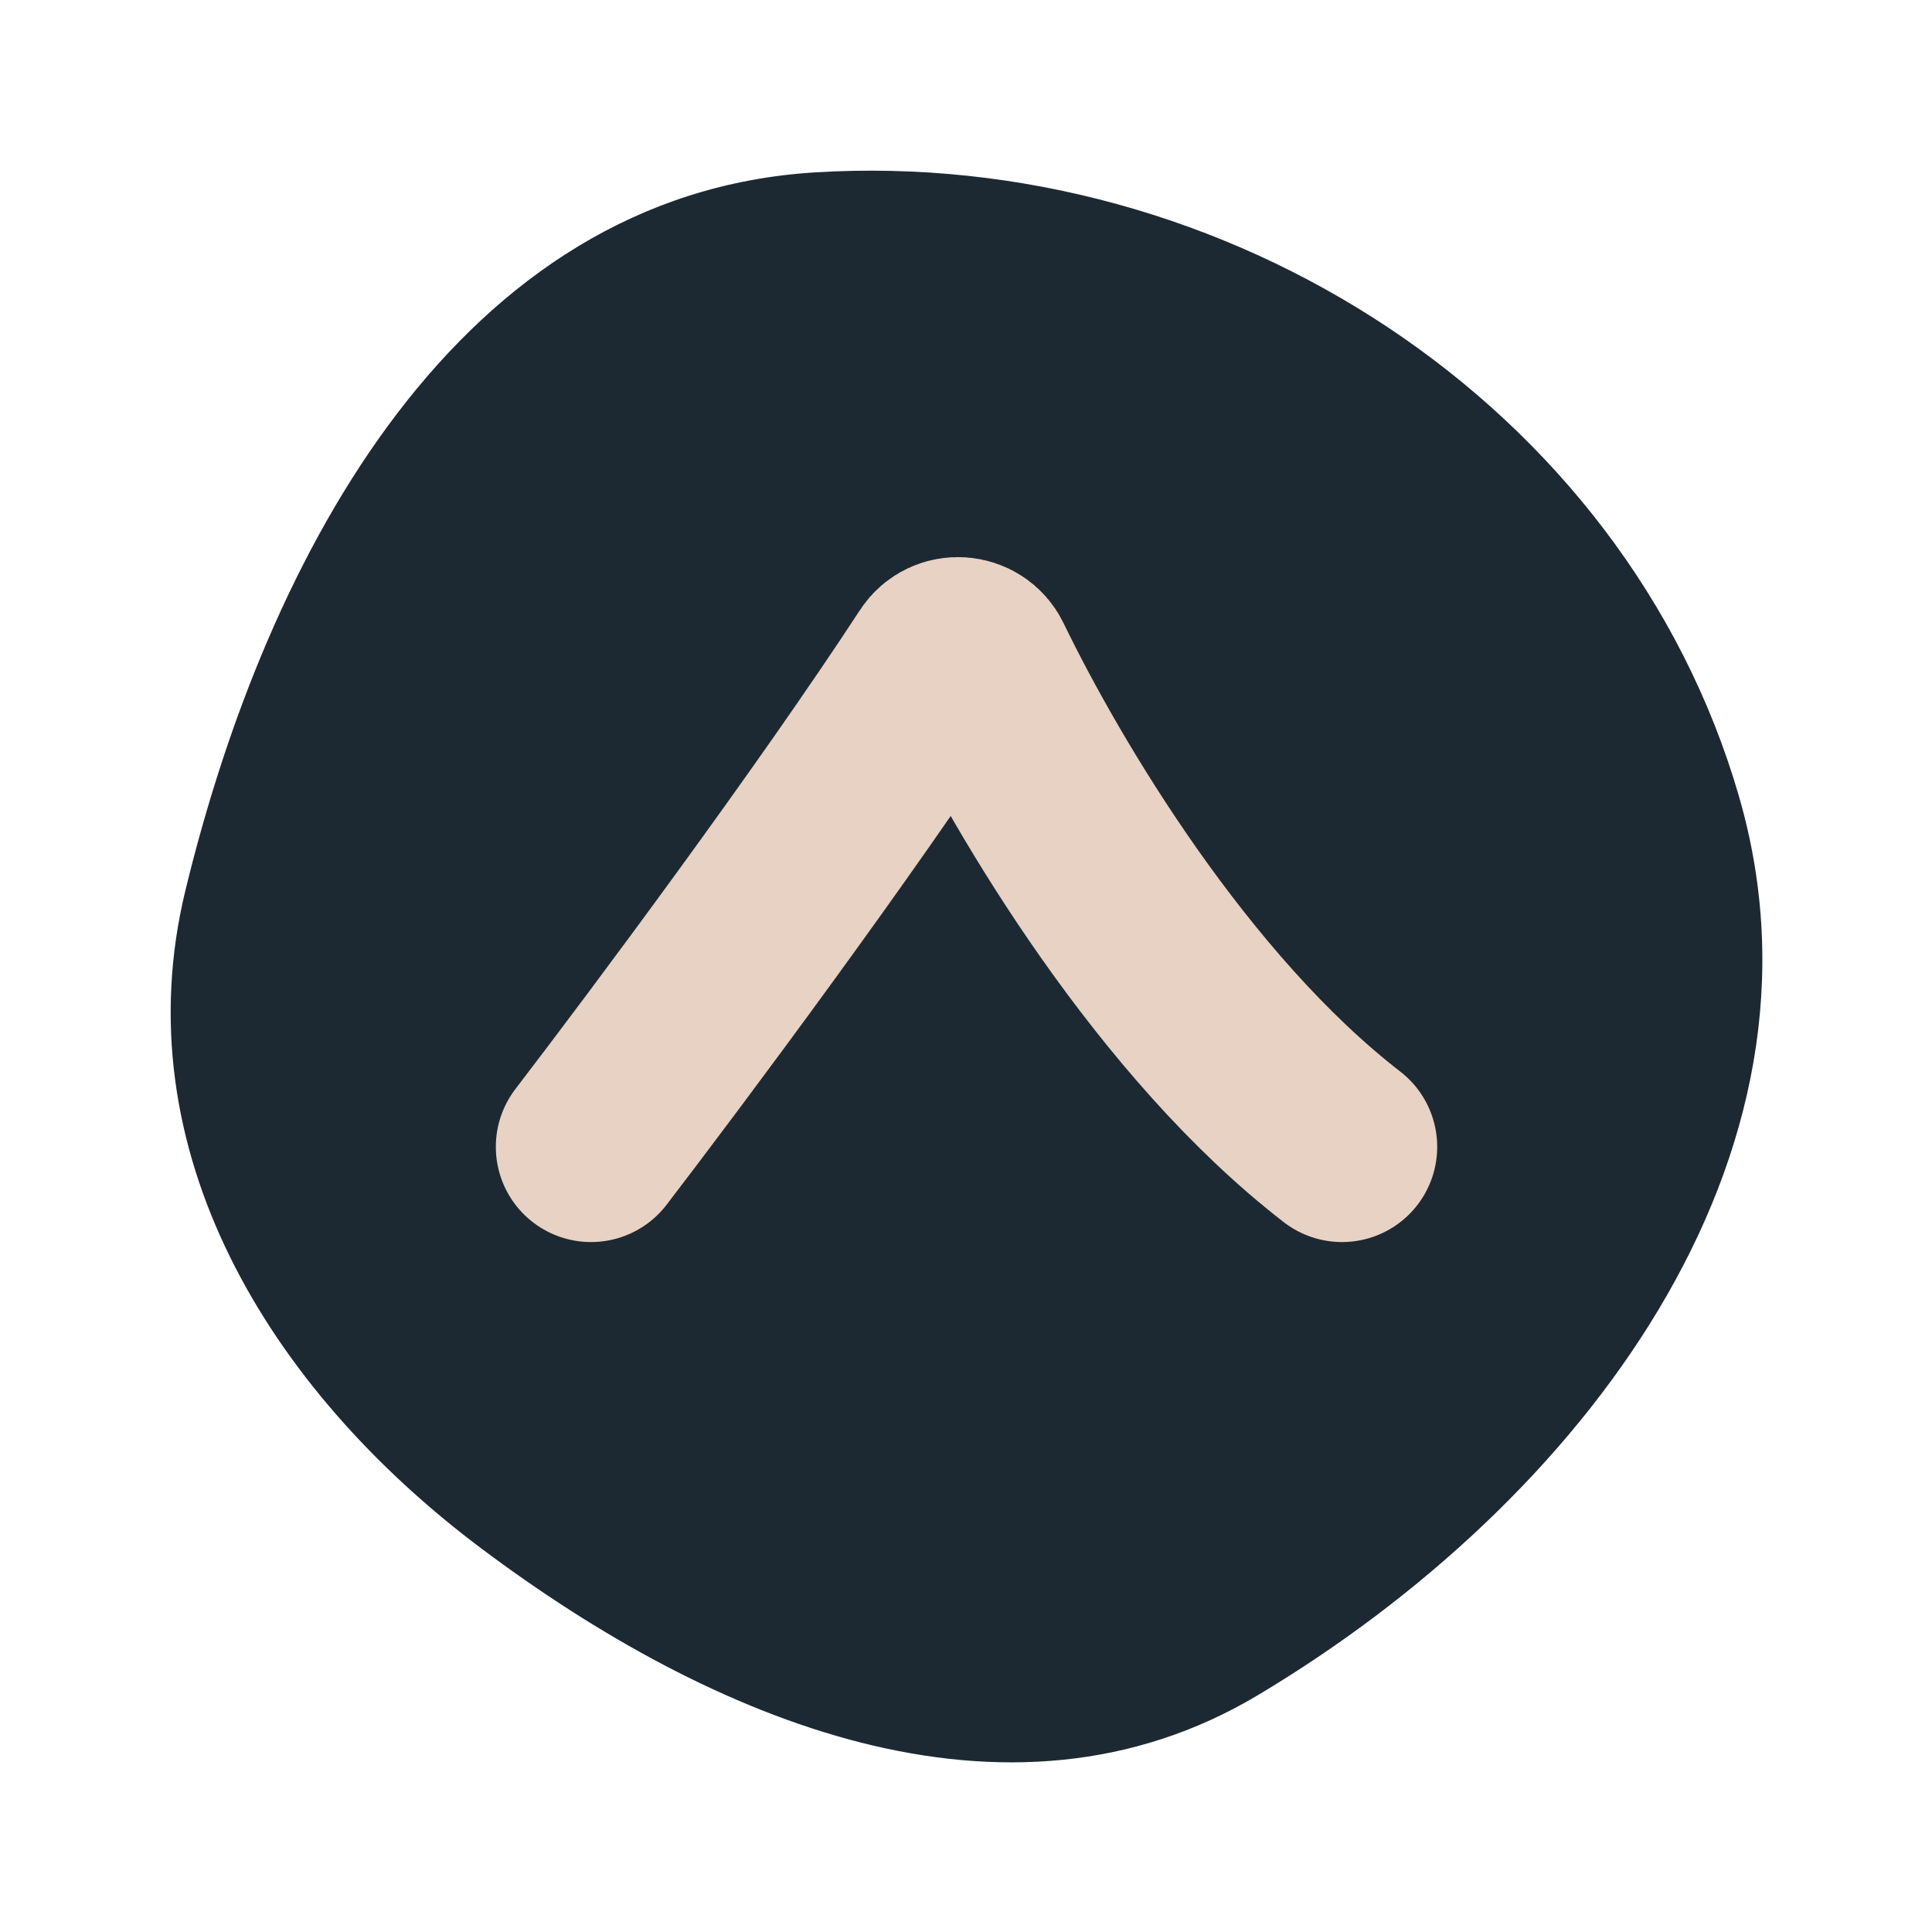
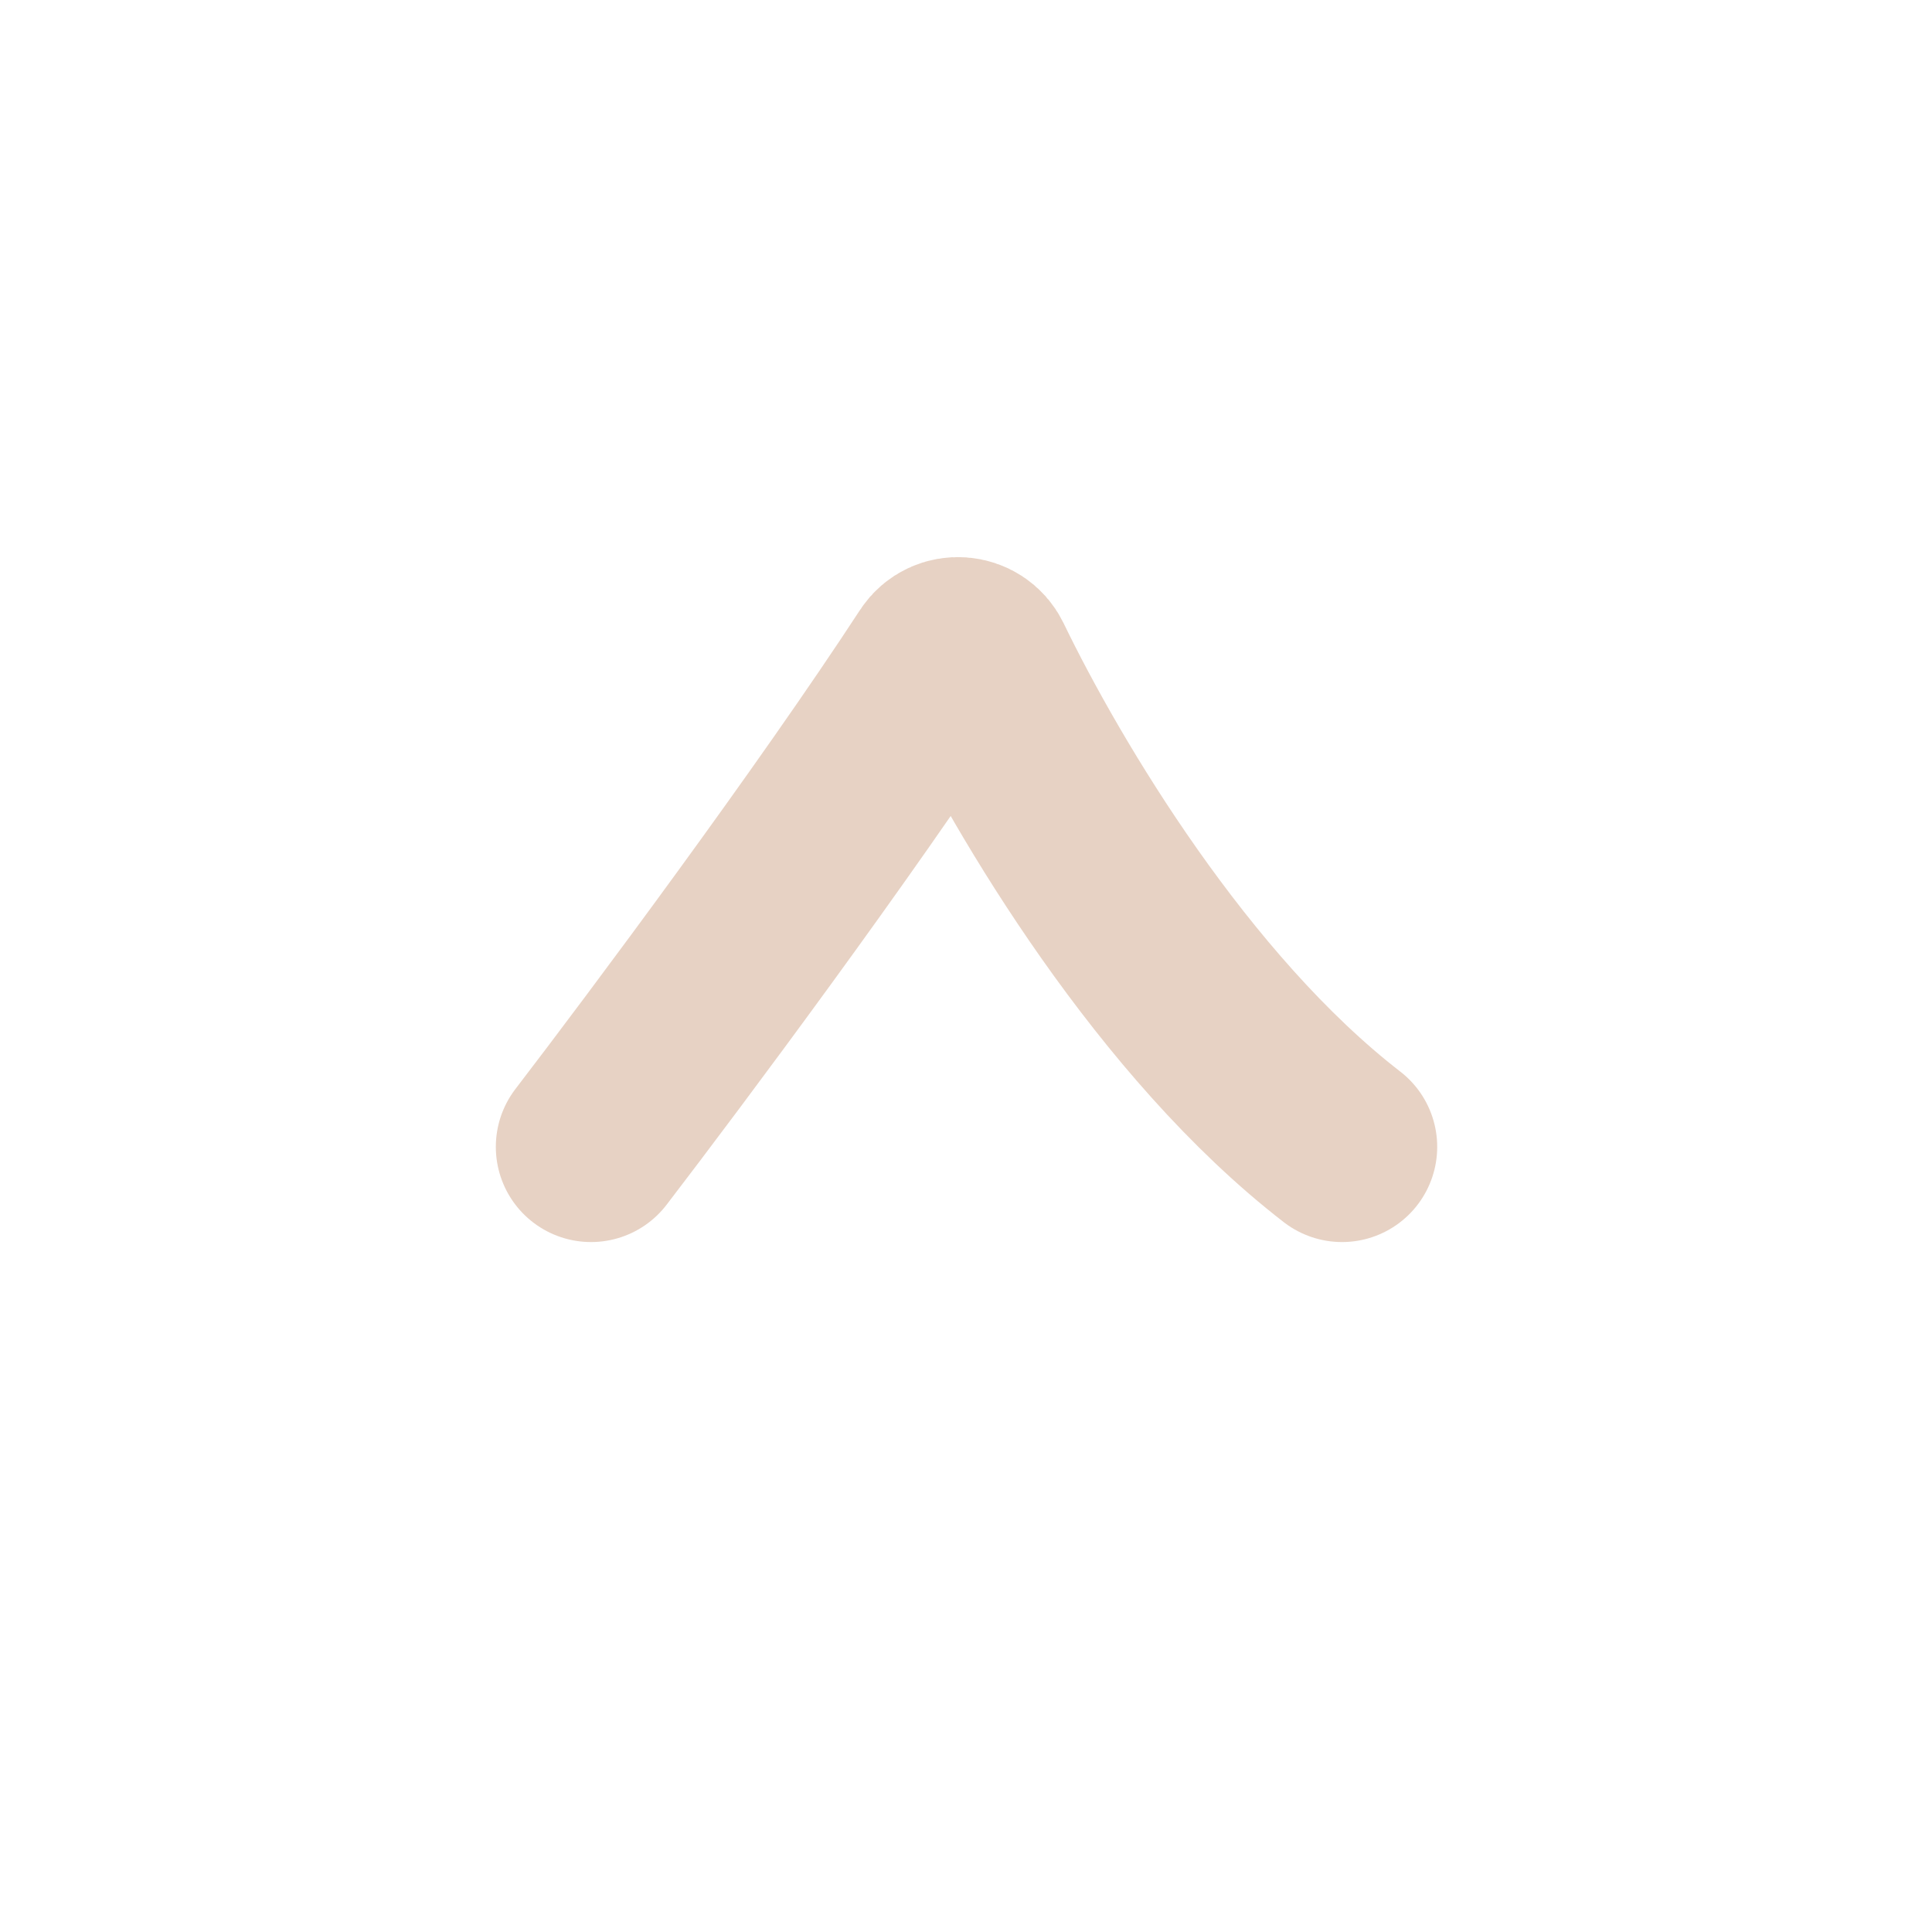
<svg xmlns="http://www.w3.org/2000/svg" width="7328" height="7328" viewBox="0 0 7328 7328" fill="none">
-   <path fill-rule="evenodd" clip-rule="evenodd" d="M3093.75 681.451C4641.52 586.792 6141.07 1553.68 6569.01 3027.5C6962.41 4382.37 5976.52 5677.96 4756.05 6406.39C3819.19 6965.55 2712.14 6503.91 1840.5 5849.69C1039.38 5248.42 495.479 4351.69 729.99 3384.61C1040.53 2103.98 1764.46 762.748 3093.75 681.451Z" fill="#1D2932" stroke="#1D2932" stroke-width="55.457" />
  <path d="M2241.72 4349.99C2528.67 3975.7 3167.13 3119.55 3564.21 2511.24C3599.38 2457.36 3681.27 2463.4 3709.3 2521.32C3939.76 2997.54 4451.51 3856.47 5090.18 4349.99" stroke="#E7D2C4" stroke-width="722.144" stroke-linecap="round" />
</svg>